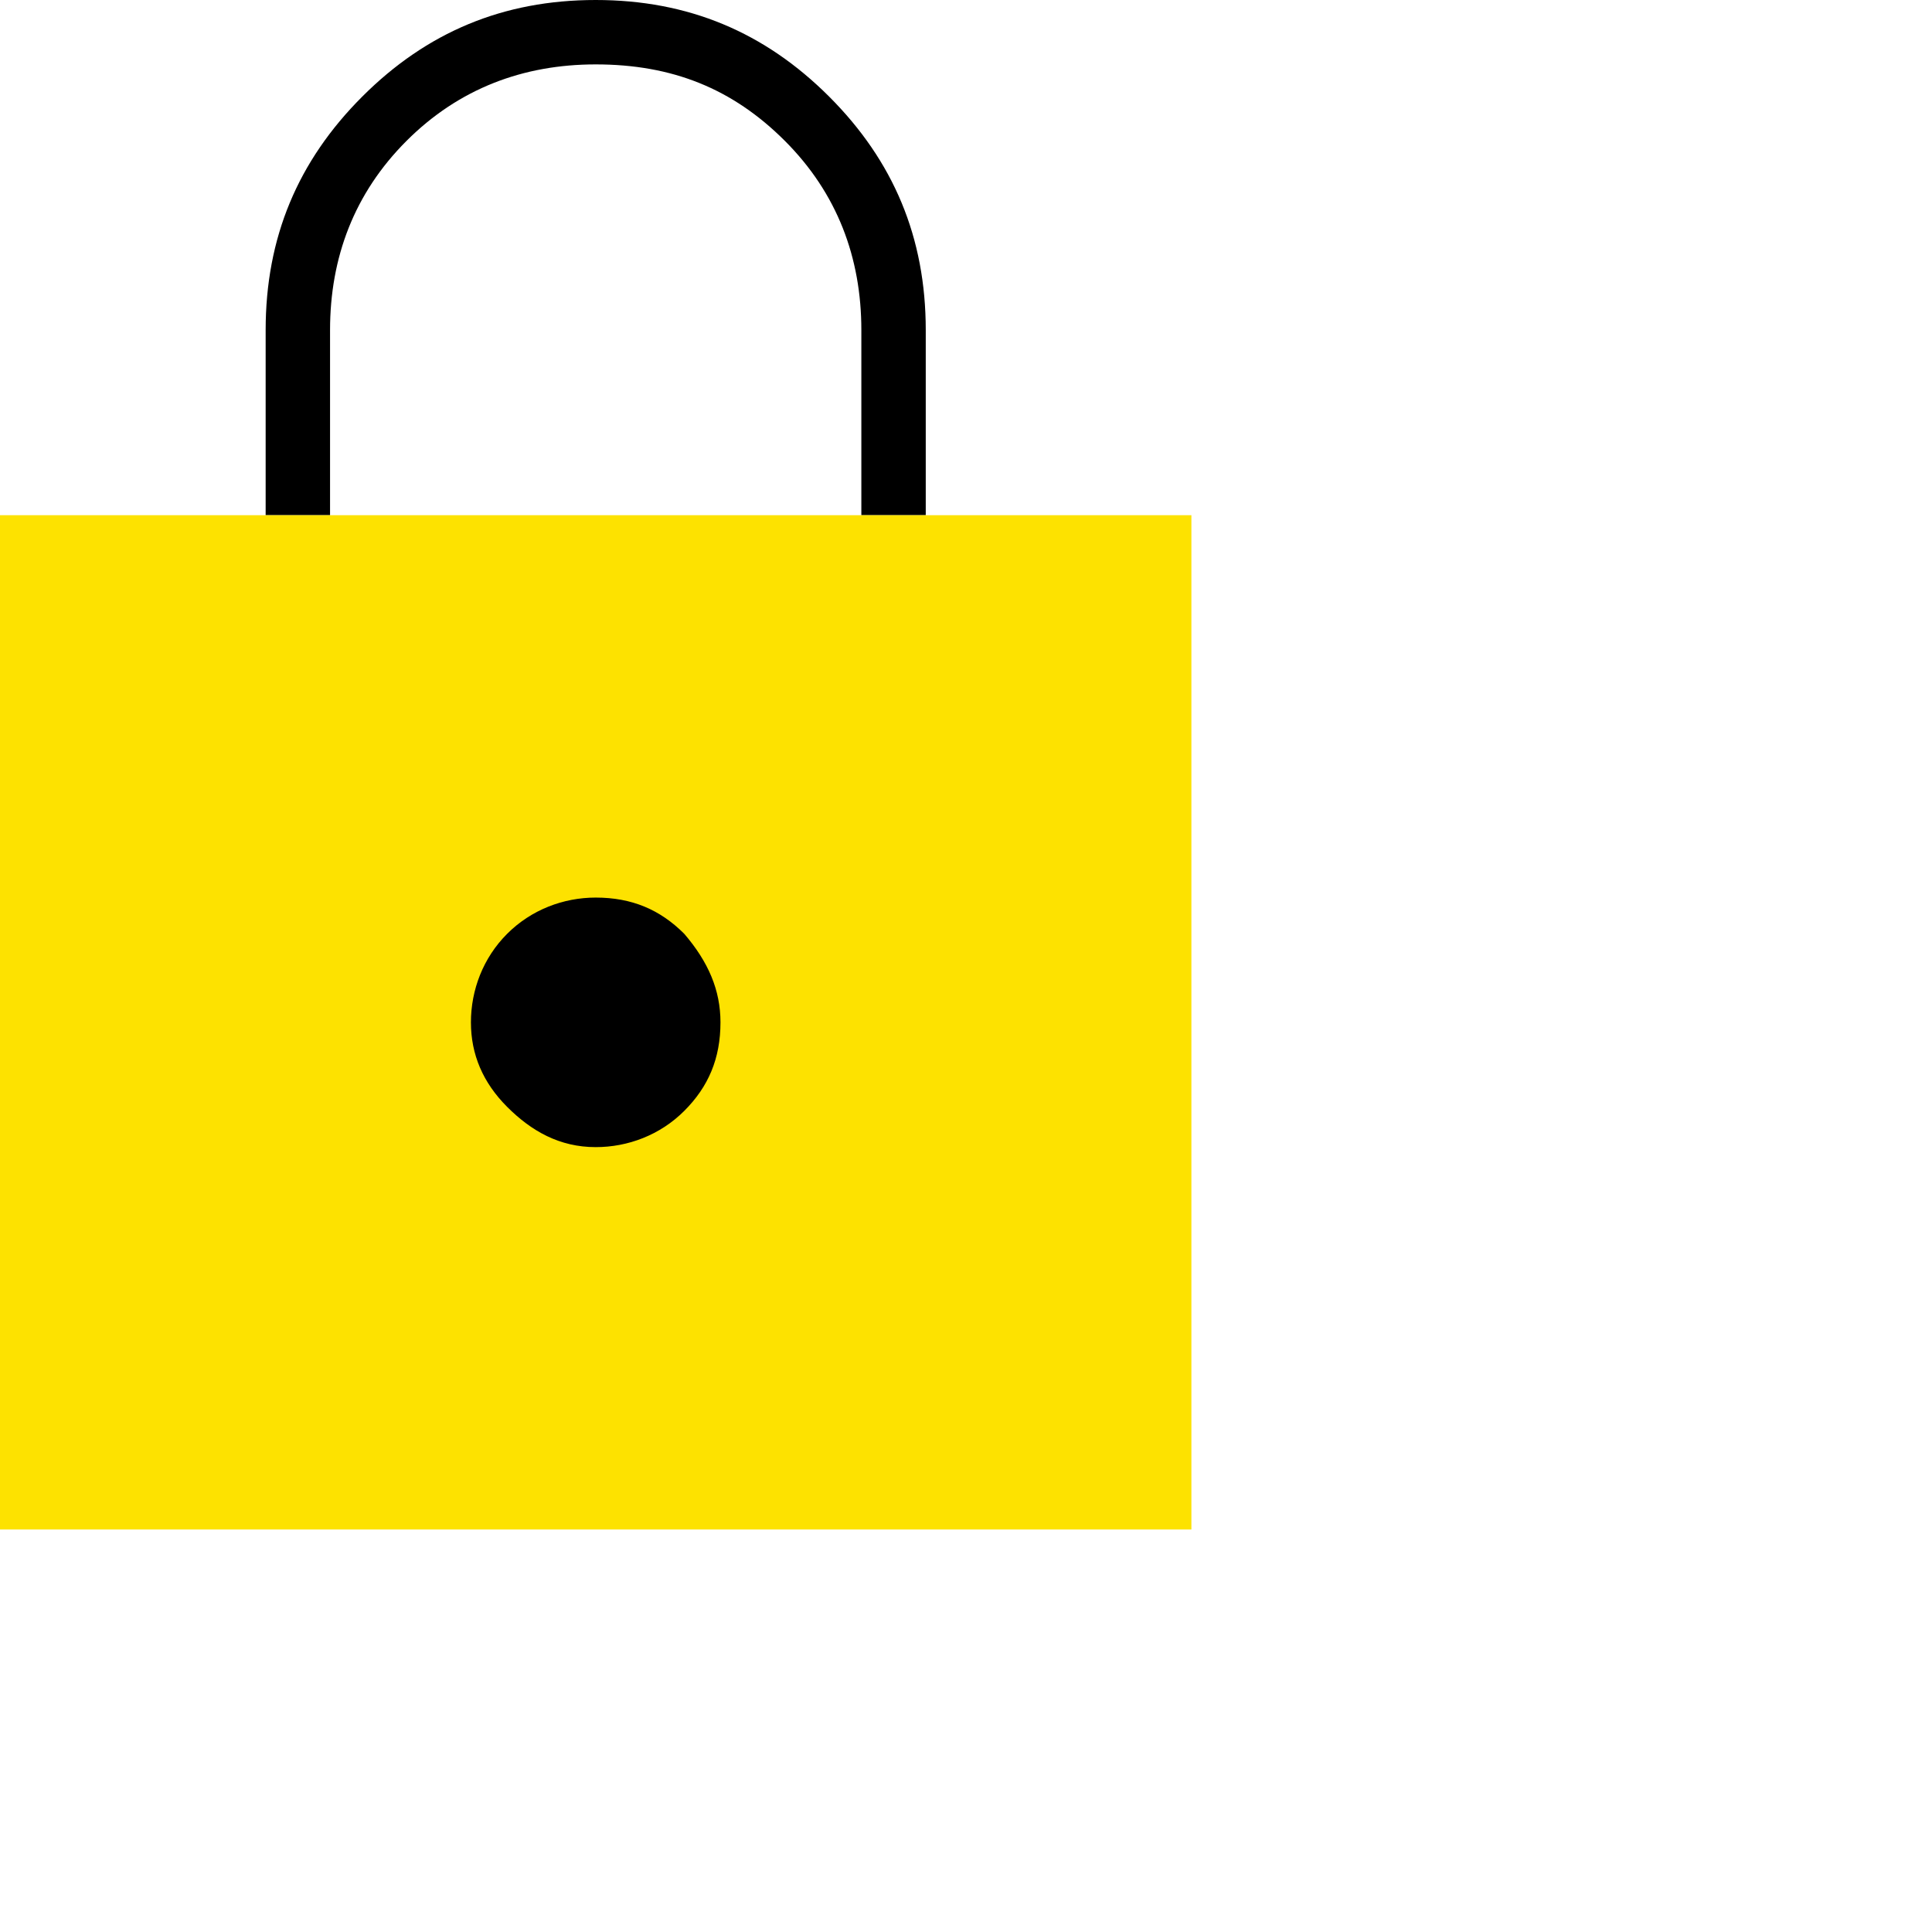
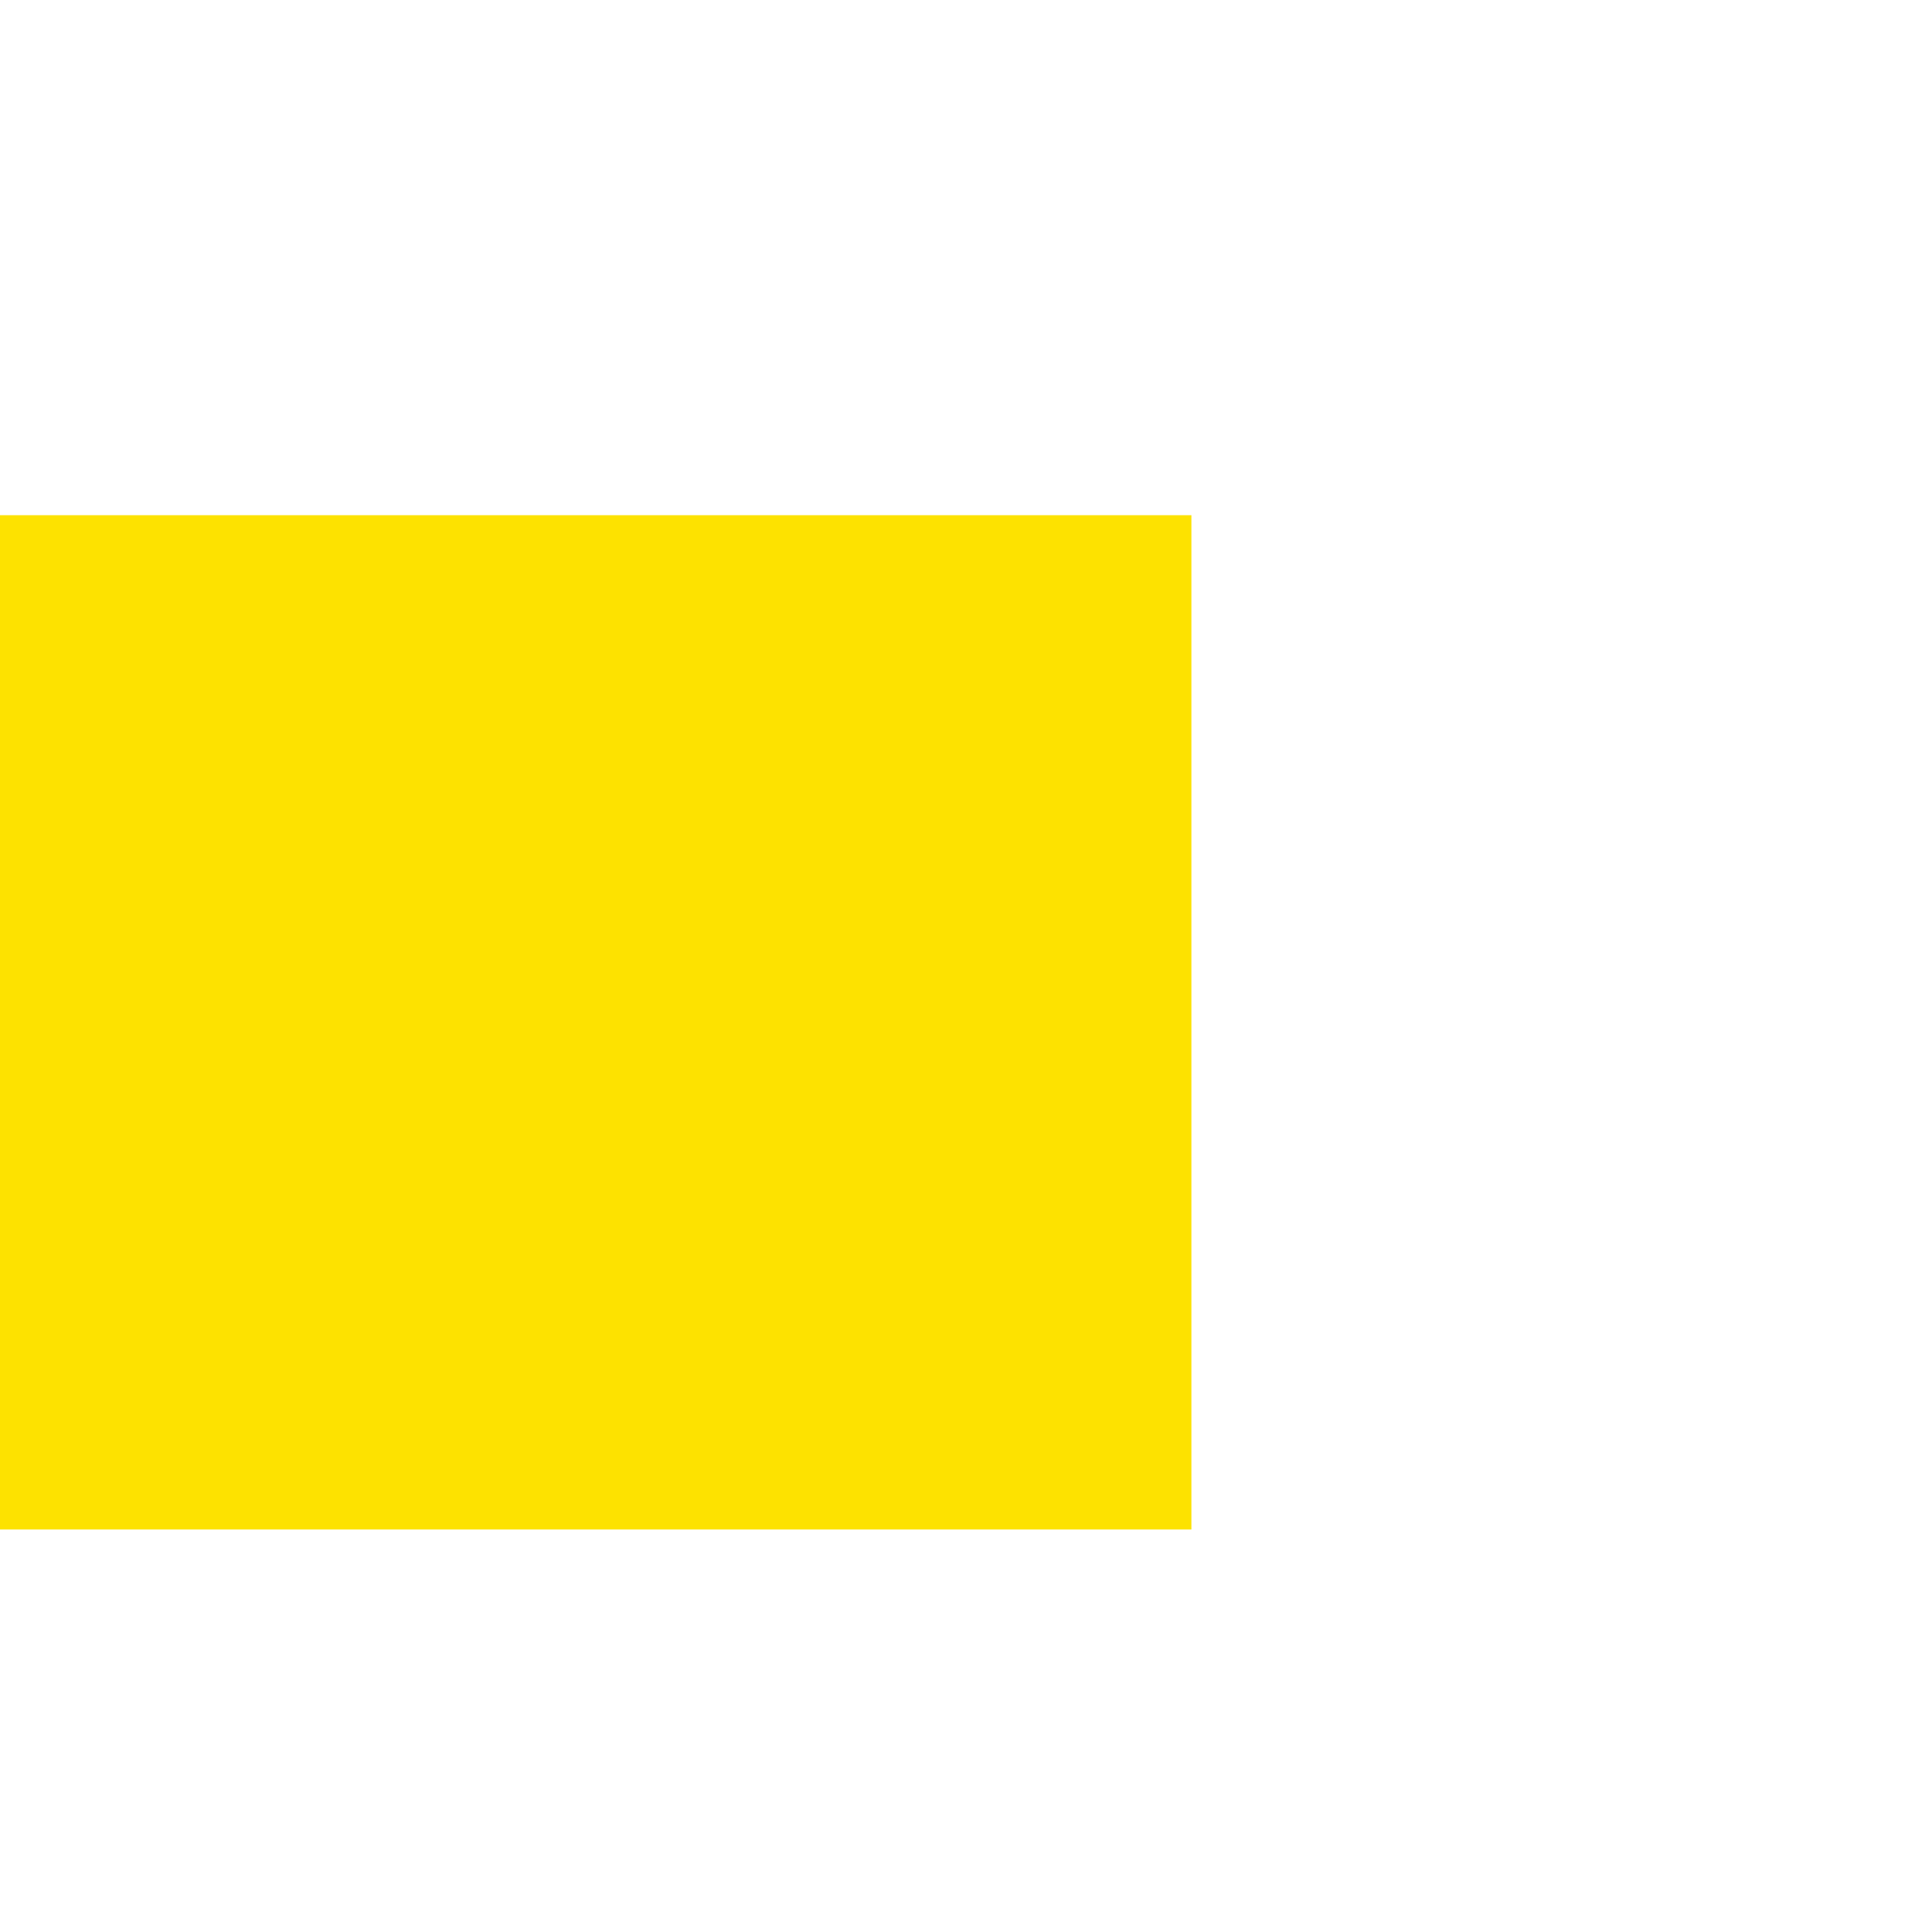
<svg xmlns="http://www.w3.org/2000/svg" viewBox="0 0 48 48" style="enable-background:new 0 0 48 48" xml:space="preserve">
-   <path d="M6.6 12.8V8.2c0-2.3.8-4.2 2.4-5.8C10.6.8 12.5 0 14.8 0s4.2.8 5.8 2.4C22.2 4 23 5.9 23 8.2v4.6m-14.8 0h13.2V8.2c0-1.8-.6-3.4-1.9-4.7-1.3-1.3-2.8-1.9-4.7-1.9-1.8 0-3.4.6-4.7 1.9-1.3 1.3-1.9 2.9-1.9 4.7v4.6z" />
  <path style="fill:#fde200" d="M0 12.8h29.6V38H0z" />
-   <path d="M14.8 28.5c.8 0 1.6-.3 2.2-.9.6-.6.9-1.3.9-2.2 0-.8-.3-1.5-.9-2.2-.6-.6-1.3-.9-2.2-.9-.8 0-1.6.3-2.2.9-.6.6-.9 1.4-.9 2.2 0 .8.3 1.5.9 2.1s1.3 1 2.2 1z" />
</svg>